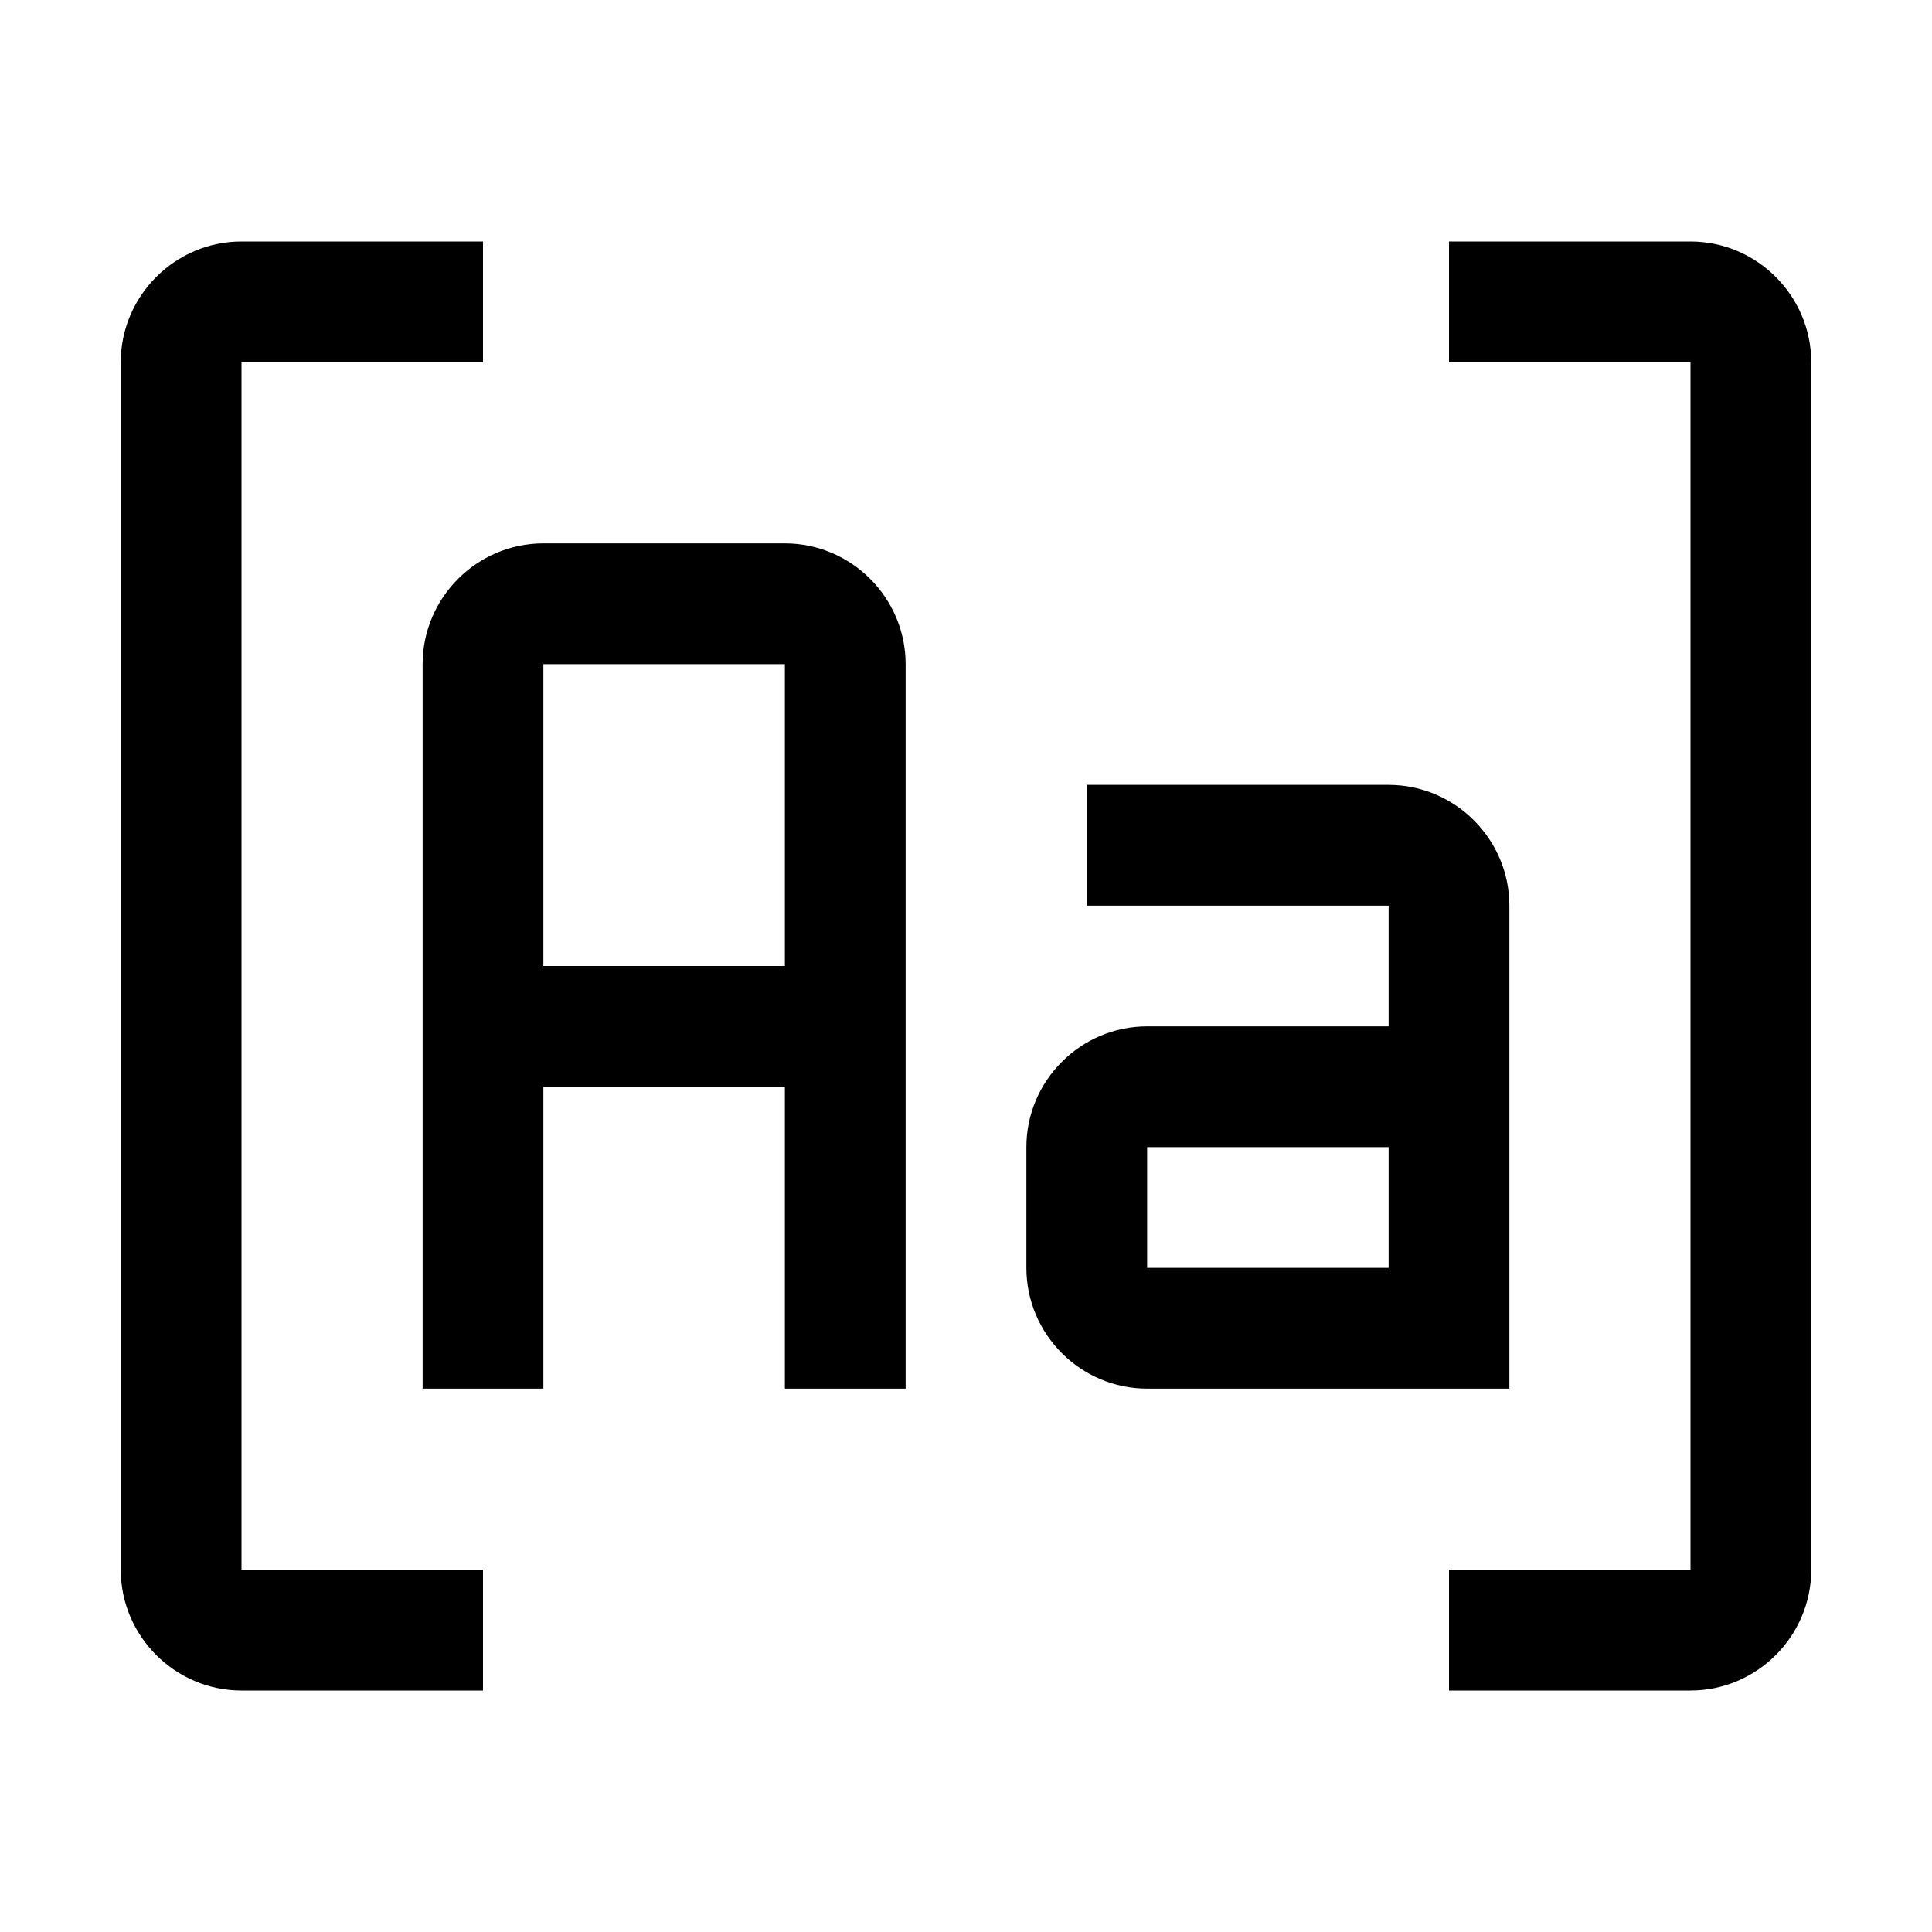
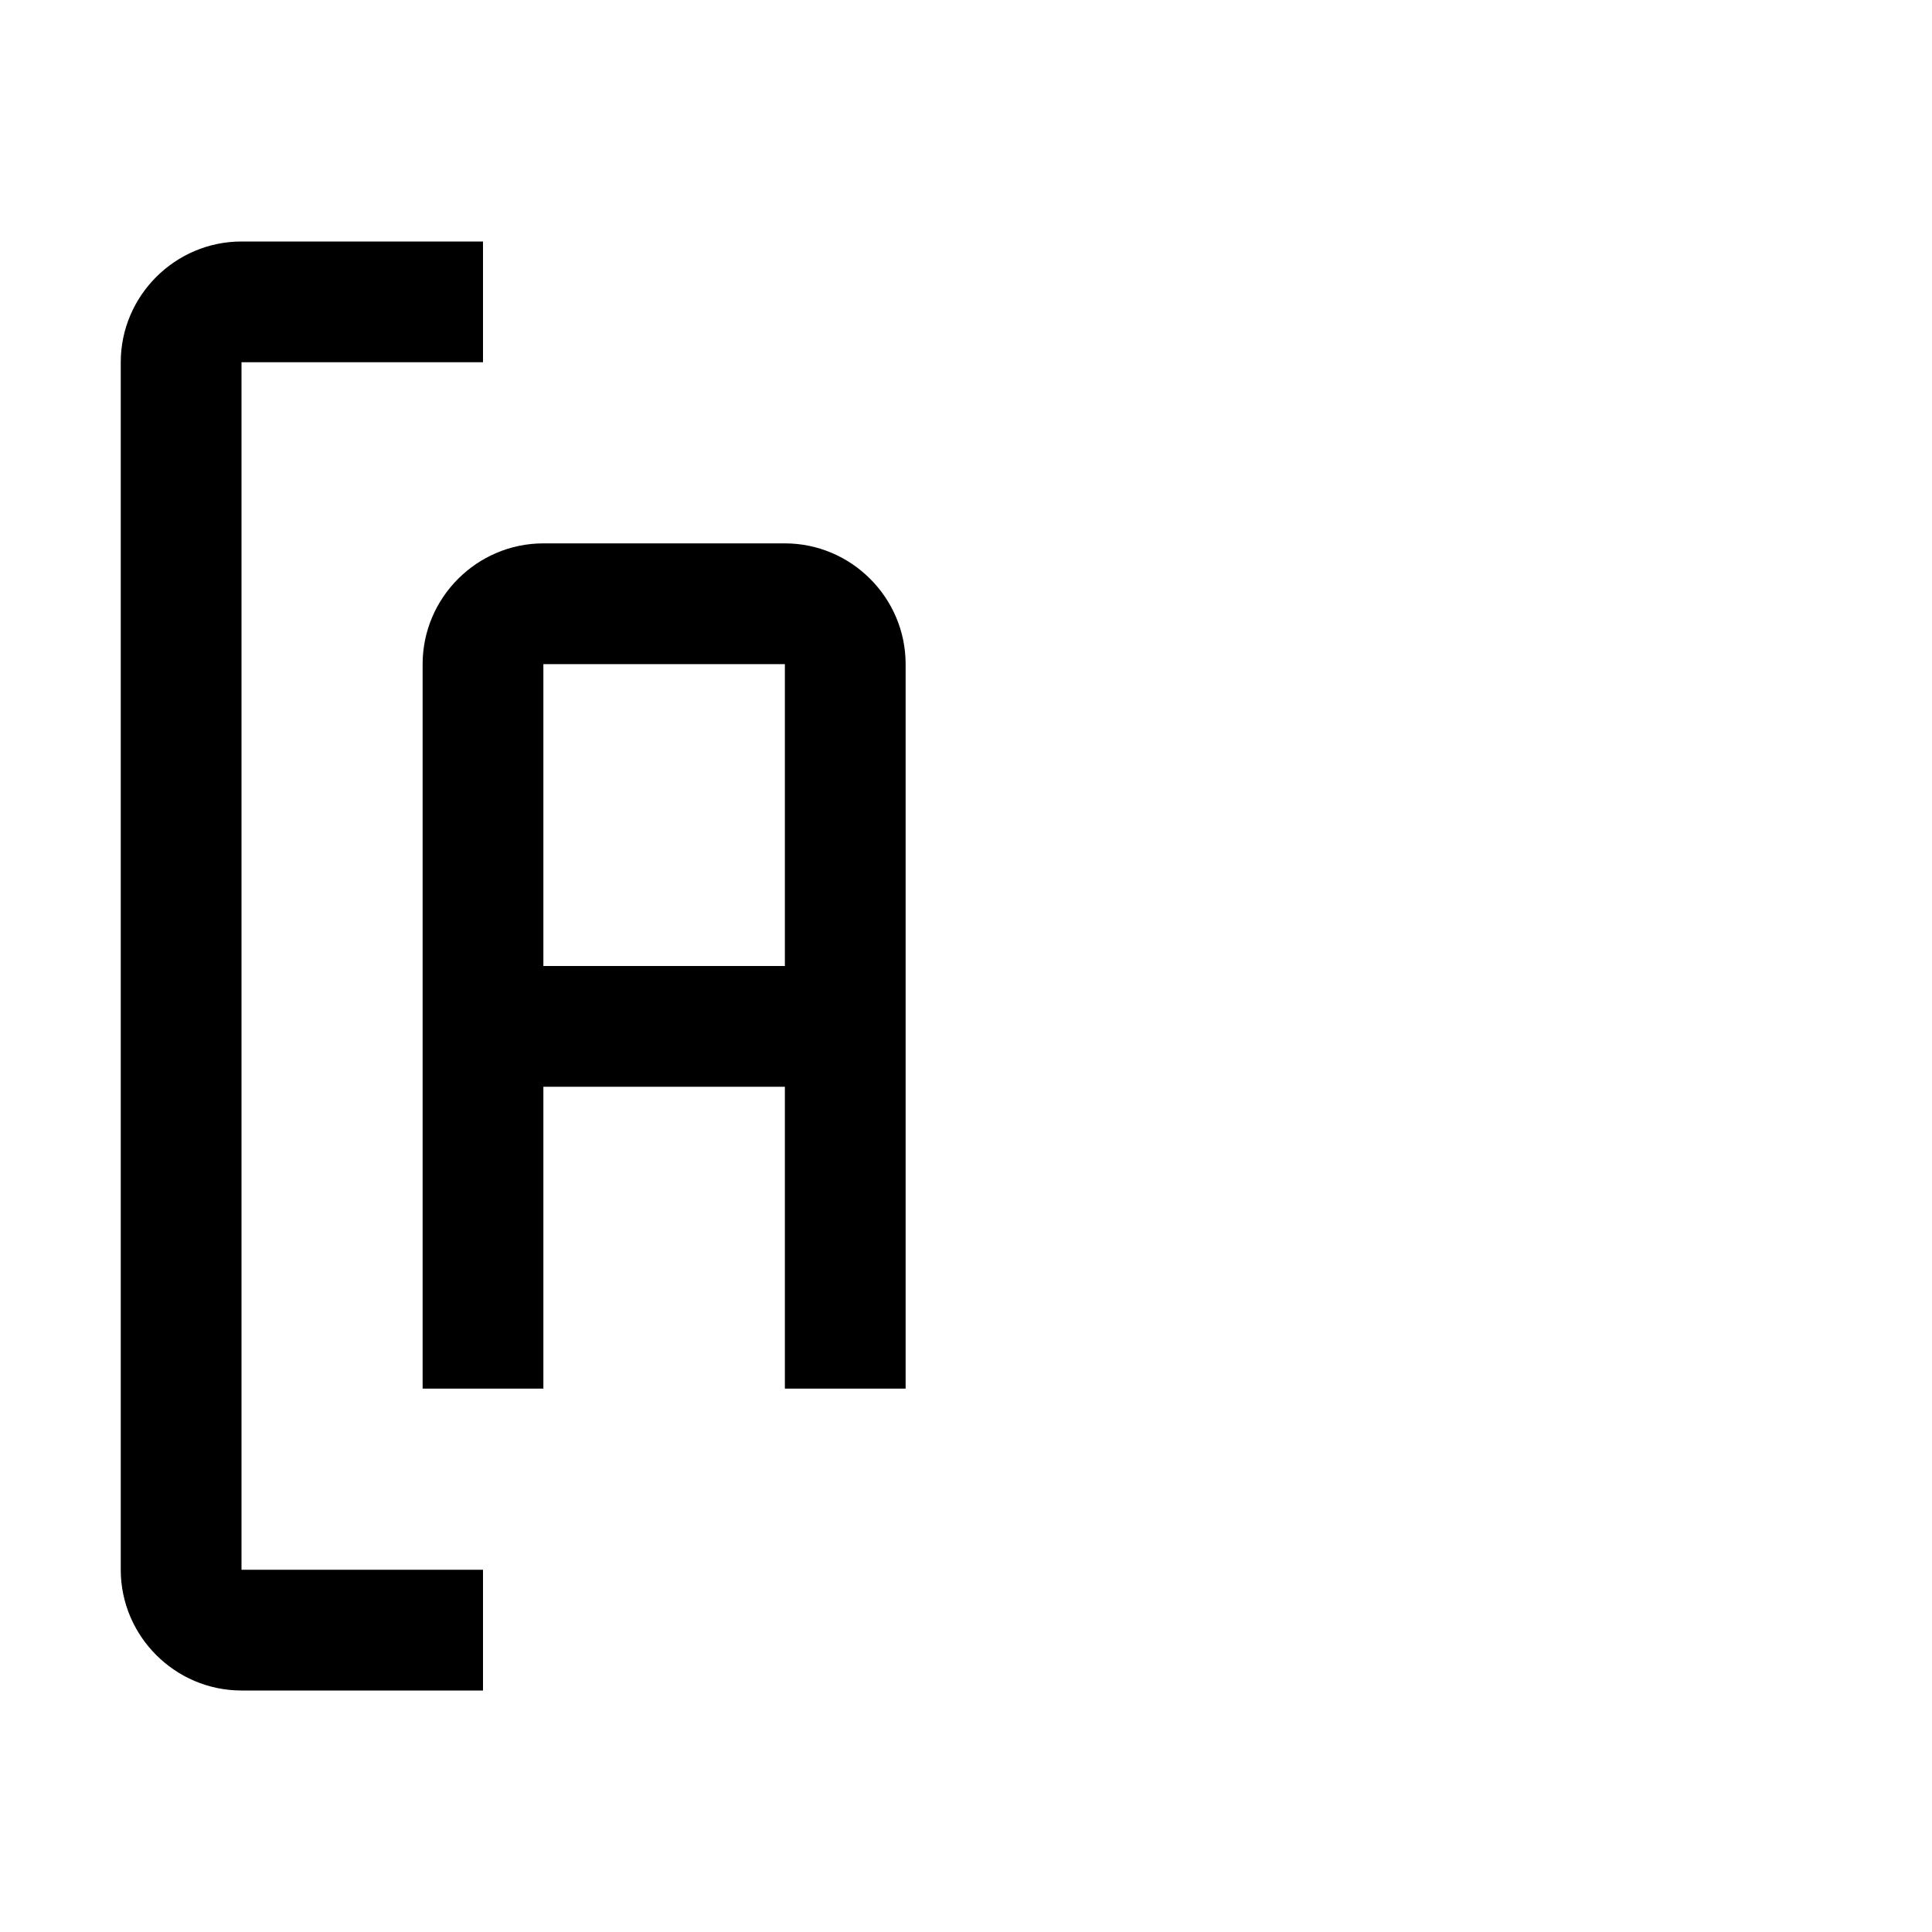
<svg xmlns="http://www.w3.org/2000/svg" style="enable-background:new 0 0 32 32" viewBox="0 0 32 32">
  <style />
  <g id="Icon">
-     <path d="M28,28h-4v-2h4V6h-4V4h4c1.1,0,2,0.9,2,2v20C30,27.1,29.1,28,28,28z" />
    <path d="M8,28H4c-1.1,0-2-0.9-2-2V6c0-1.1,0.9-2,2-2h4v2H4v20h4V28z" />
-     <path d="M23,13h-5v2h5v2h-4c-1.1,0-2,0.9-2,2v2c0,1.1,0.9,2,2,2h6v-8C25,13.9,24.1,13,23,13z M23,21h-4v-2h4V21z" />
    <path d="M13,9H9c-1.1,0-2,0.9-2,2v12h2v-5h4v5h2V11C15,9.9,14.1,9,13,9z M9,16v-5h4v5H9z" />
  </g>
</svg>